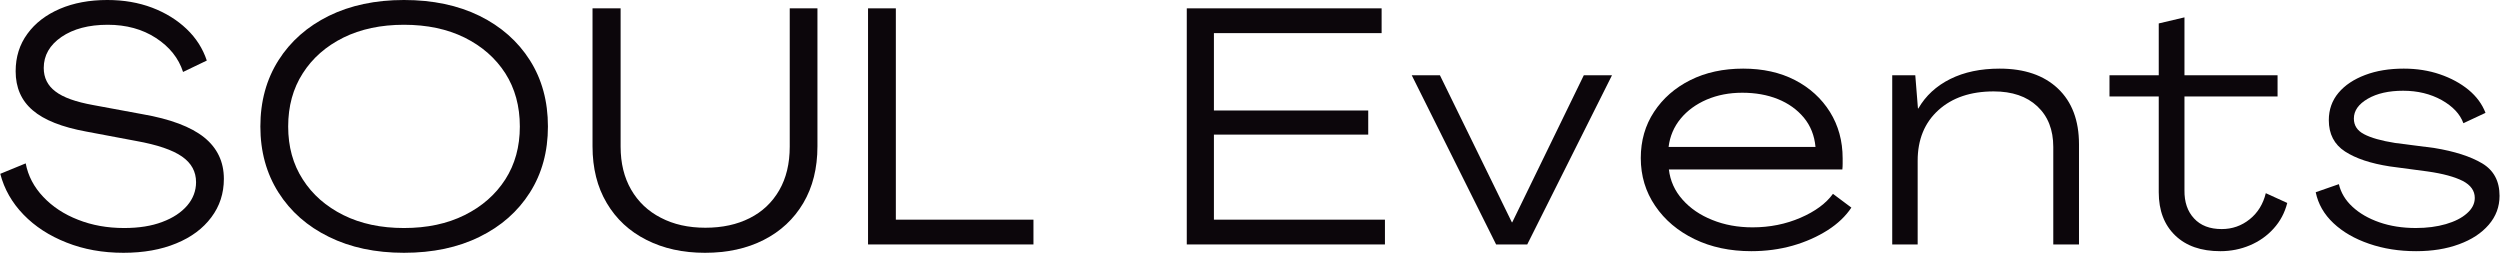
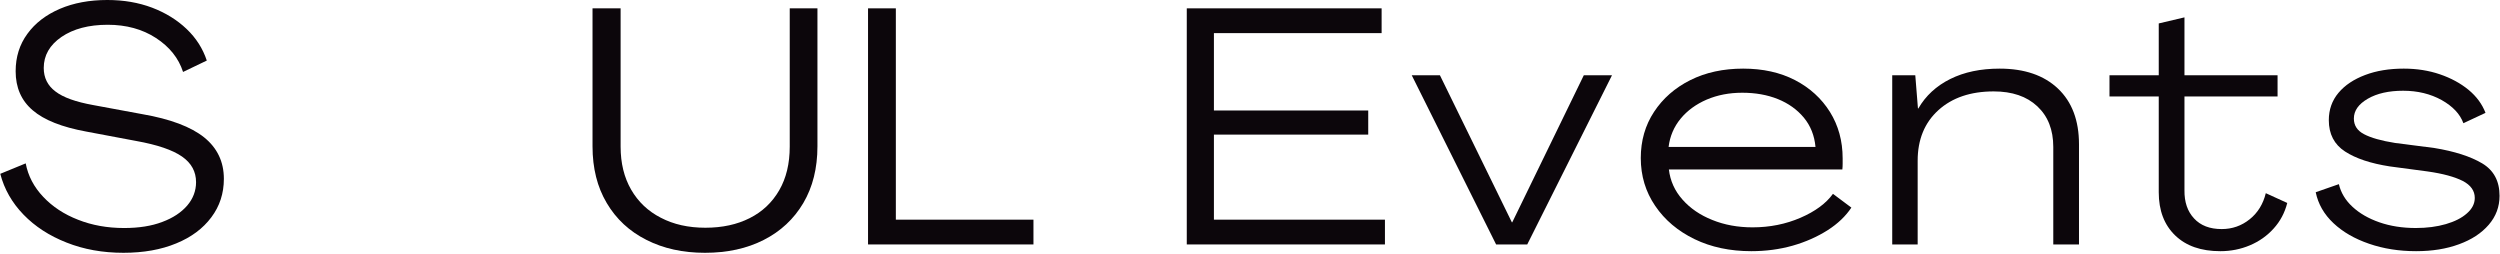
<svg xmlns="http://www.w3.org/2000/svg" width="100%" height="100%" viewBox="0 0 452 46" xml:space="preserve" style="fill-rule:evenodd;clip-rule:evenodd;stroke-linejoin:round;stroke-miterlimit:2;">
  <g transform="matrix(1,0,0,1,-1371.64,-236.816)">
    <g transform="matrix(0.32,0,0,0.352,1486.23,199.115)">
      <g transform="matrix(0.717,0,0,0.652,-371.73,75.522)">
        <g transform="matrix(4.167,0,0,4.167,0,0.728)">
          <path d="M27.911,59.242C23.98,59.242 20.391,58.596 17.142,57.304C13.894,56.029 11.184,54.271 9.013,52.028C6.841,49.784 5.369,47.218 4.616,44.31L9.425,42.336C9.874,44.705 10.987,46.823 12.745,48.671C14.487,50.52 16.694,51.974 19.333,52.996C21.97,54.037 24.86,54.558 28.036,54.558C30.818,54.558 33.224,54.181 35.251,53.409C37.28,52.655 38.841,51.615 39.972,50.304C41.084,48.994 41.64,47.523 41.64,45.889C41.64,43.897 40.761,42.282 38.984,41.044C37.208,39.805 34.318,38.818 30.315,38.1L20.876,36.324C16.281,35.48 12.907,34.152 10.754,32.303C8.6,30.473 7.523,28.014 7.523,24.927C7.523,22.217 8.259,19.866 9.748,17.838C11.22,15.81 13.266,14.249 15.887,13.118C18.489,12.006 21.486,11.449 24.86,11.449C27.947,11.449 30.764,11.934 33.331,12.902C35.88,13.872 38.051,15.218 39.846,16.923C41.64,18.628 42.915,20.62 43.669,22.899L39.182,25.053C38.338,22.433 36.615,20.297 34.049,18.628C31.482,16.958 28.432,16.133 24.932,16.133C21.342,16.133 18.435,16.904 16.191,18.43C13.948,19.974 12.835,21.93 12.835,24.299C12.835,26.148 13.571,27.637 15.061,28.75C16.532,29.881 18.92,30.724 22.204,31.316L31.518,33.04C36.795,33.955 40.672,35.426 43.166,37.419C45.661,39.428 46.899,42.048 46.899,45.261C46.899,48.007 46.109,50.43 44.53,52.529C42.951,54.648 40.744,56.298 37.889,57.465C35.036,58.65 31.698,59.242 27.911,59.242" style="fill:rgb(12,6,11);fill-rule:nonzero;" />
        </g>
        <g transform="matrix(4.167,0,0,4.167,0,0.728)">
-           <path d="M80.955,59.242C75.553,59.242 70.833,58.237 66.759,56.227C62.685,54.235 59.509,51.435 57.229,47.846C54.95,44.256 53.801,40.093 53.801,35.372C53.801,30.617 54.95,26.435 57.229,22.846C59.509,19.256 62.685,16.456 66.759,14.446C70.833,12.454 75.553,11.449 80.955,11.449C86.411,11.449 91.167,12.454 95.241,14.446C99.315,16.456 102.492,19.256 104.771,22.846C107.05,26.435 108.181,30.617 108.181,35.372C108.181,40.093 107.05,44.256 104.771,47.846C102.492,51.435 99.315,54.235 95.241,56.227C91.167,58.237 86.411,59.242 80.955,59.242ZM80.955,54.558C85.317,54.558 89.139,53.75 92.424,52.117C95.708,50.484 98.274,48.241 100.122,45.369C101.953,42.515 102.869,39.177 102.869,35.372C102.869,31.531 101.953,28.176 100.122,25.304C98.274,22.433 95.708,20.189 92.424,18.556C89.139,16.94 85.317,16.133 80.955,16.133C76.612,16.133 72.789,16.94 69.505,18.556C66.22,20.189 63.654,22.433 61.823,25.304C59.975,28.176 59.06,31.531 59.06,35.372C59.06,39.177 59.975,42.515 61.823,45.369C63.654,48.241 66.22,50.484 69.505,52.117C72.789,53.75 76.612,54.558 80.955,54.558" style="fill:rgb(12,6,11);fill-rule:nonzero;" />
-         </g>
+           </g>
        <g transform="matrix(4.167,0,0,4.167,0,7.306)">
          <path d="M137.881,57.664C133.699,57.664 130.02,56.856 126.808,55.222C123.595,53.607 121.101,51.292 119.305,48.259C117.511,45.244 116.614,41.672 116.614,37.526L116.614,11.449L121.926,11.449L121.926,37.598C121.926,40.721 122.591,43.431 123.918,45.728C125.247,48.025 127.113,49.802 129.536,51.04C131.941,52.297 134.74,52.925 137.953,52.925C141.165,52.925 143.948,52.315 146.334,51.112C148.721,49.91 150.57,48.169 151.915,45.854C153.244,43.556 153.908,40.811 153.908,37.598L153.908,11.449L159.148,11.449L159.148,37.526C159.148,41.672 158.252,45.244 156.474,48.259C154.68,51.292 152.185,53.607 149.008,55.222C145.814,56.856 142.099,57.664 137.881,57.664" style="fill:rgb(12,6,11);fill-rule:nonzero;" />
        </g>
        <g transform="matrix(4.167,0,0,4.167,0,0.724)">
          <path d="M168.715,57.664L168.715,13.029L173.974,13.029L173.974,52.979L199.997,52.979L199.997,57.664L168.715,57.664Z" style="fill:rgb(12,6,11);fill-rule:nonzero;" />
        </g>
        <g transform="matrix(4.167,0,0,4.167,0,0.724)">
          <path d="M228.99,57.664L228.99,13.029L265.836,13.029L265.836,17.713L234.123,17.713L234.123,32.34L263.305,32.34L263.305,36.899L234.123,36.899L234.123,52.979L266.464,52.979L266.464,57.664L228.99,57.664Z" style="fill:rgb(12,6,11);fill-rule:nonzero;" />
        </g>
        <g transform="matrix(4.167,0,0,4.167,0,53.445)">
          <path d="M287.488,45.011L271.534,13.029L276.864,13.029L290.468,40.829L290.54,40.829L304.072,13.029L309.402,13.029L293.376,45.011L287.488,45.011Z" style="fill:rgb(12,6,11);fill-rule:nonzero;" />
        </g>
        <g transform="matrix(4.167,0,0,4.167,0,53.519)">
          <path d="M335.737,46.267C331.734,46.267 328.145,45.513 325.004,43.988C321.864,42.462 319.386,40.38 317.574,37.706C315.761,35.05 314.846,32.035 314.846,28.661C314.846,25.376 315.689,22.451 317.359,19.921C319.027,17.39 321.307,15.38 324.215,13.927C327.122,12.472 330.46,11.754 334.211,11.754C337.926,11.754 341.192,12.472 344.01,13.927C346.81,15.38 349.017,17.39 350.615,19.939C352.212,22.505 353.02,25.43 353.02,28.715L353.02,29.737C353.02,30.114 353.001,30.473 352.966,30.815L320.159,30.815C320.41,32.968 321.271,34.871 322.725,36.503C324.179,38.155 326.063,39.447 328.361,40.362C330.657,41.295 333.205,41.762 335.988,41.762C339.236,41.762 342.269,41.152 345.051,39.949C347.833,38.747 349.879,37.239 351.188,35.427L354.67,38.029C353.612,39.626 352.122,41.062 350.184,42.301C348.227,43.539 346.02,44.526 343.561,45.226C341.084,45.926 338.482,46.267 335.737,46.267ZM320.105,26.561L347.886,26.561C347.689,24.407 346.954,22.559 345.679,21.016C344.405,19.49 342.772,18.323 340.779,17.516C338.77,16.708 336.526,16.313 334.031,16.313C331.573,16.313 329.347,16.744 327.319,17.606C325.291,18.484 323.64,19.687 322.383,21.213C321.11,22.756 320.356,24.533 320.105,26.561" style="fill:rgb(12,6,11);fill-rule:nonzero;" />
        </g>
        <g transform="matrix(4.167,0,0,4.167,0,48.209)">
          <path d="M382.712,13.029C387.396,13.029 391.075,14.286 393.731,16.798C396.388,19.311 397.715,22.829 397.715,27.333L397.715,46.267L392.852,46.267L392.852,27.835C392.852,24.587 391.847,22.039 389.837,20.154C387.827,18.27 385.081,17.336 381.581,17.336C377.22,17.336 373.738,18.521 371.136,20.872C368.516,23.241 367.206,26.436 367.206,30.438L367.206,46.267L362.396,46.267L362.396,14.286L366.757,14.286L367.26,20.567L367.331,20.567C368.713,18.162 370.741,16.295 373.379,14.986C376.017,13.675 379.123,13.029 382.712,13.029" style="fill:rgb(12,6,11);fill-rule:nonzero;" />
        </g>
        <g transform="matrix(4.167,0,0,4.167,0,13.14)">
          <path d="M424.443,55.958C420.8,55.958 417.965,54.971 415.901,52.978C413.837,50.987 412.796,48.277 412.796,44.813L412.796,26.704L403.481,26.704L403.481,22.702L412.796,22.702L412.796,12.903L417.66,11.754L417.66,22.702L435.265,22.702L435.265,26.704L417.66,26.704L417.66,44.418C417.623,46.661 418.234,48.438 419.473,49.766C420.71,51.112 422.452,51.777 424.695,51.777C426.687,51.777 428.446,51.166 429.99,49.928C431.515,48.708 432.538,47.056 433.04,44.993L437.097,46.841C436.63,48.69 435.768,50.305 434.53,51.669C433.292,53.05 431.784,54.109 430.043,54.845C428.302,55.581 426.436,55.958 424.443,55.958" style="fill:rgb(12,6,11);fill-rule:nonzero;" />
        </g>
        <g transform="matrix(4.167,0,0,4.167,0,53.519)">
          <path d="M461.468,46.267C458.255,46.267 455.294,45.801 452.584,44.867C449.857,43.934 447.613,42.642 445.836,40.972C444.059,39.304 442.946,37.365 442.48,35.122L446.859,33.596C447.236,35.194 448.08,36.629 449.426,37.868C450.753,39.106 452.459,40.093 454.522,40.811C456.587,41.529 458.883,41.888 461.414,41.888C463.514,41.888 465.416,41.637 467.085,41.152C468.754,40.667 470.083,40.003 471.07,39.124C472.056,38.263 472.559,37.293 472.559,36.198C472.559,34.853 471.805,33.776 470.28,32.986C468.754,32.215 466.547,31.604 463.622,31.191L456.479,30.24C452.89,29.684 450.071,28.751 448.026,27.423C445.98,26.094 444.957,24.12 444.957,21.5C444.957,19.508 445.567,17.785 446.787,16.331C448.008,14.877 449.695,13.765 451.83,12.957C453.966,12.149 456.389,11.754 459.135,11.754C461.593,11.754 463.873,12.114 465.973,12.832C468.072,13.55 469.885,14.536 471.393,15.775C472.882,17.013 473.959,18.467 474.588,20.118L470.406,22.074C469.778,20.334 468.395,18.879 466.296,17.696C464.178,16.529 461.755,15.936 459.009,15.936C456.299,15.936 454.073,16.439 452.333,17.444C450.574,18.467 449.695,19.705 449.695,21.195C449.695,22.505 450.34,23.492 451.633,24.156C452.925,24.838 454.881,25.394 457.483,25.807L464.895,26.758C468.736,27.387 471.751,28.356 473.959,29.666C476.149,30.976 477.244,33.022 477.244,35.804C477.244,37.868 476.561,39.698 475.197,41.278C473.816,42.875 471.949,44.095 469.58,44.957C467.211,45.836 464.501,46.267 461.468,46.267" style="fill:rgb(12,6,11);fill-rule:nonzero;" />
        </g>
      </g>
    </g>
  </g>
</svg>